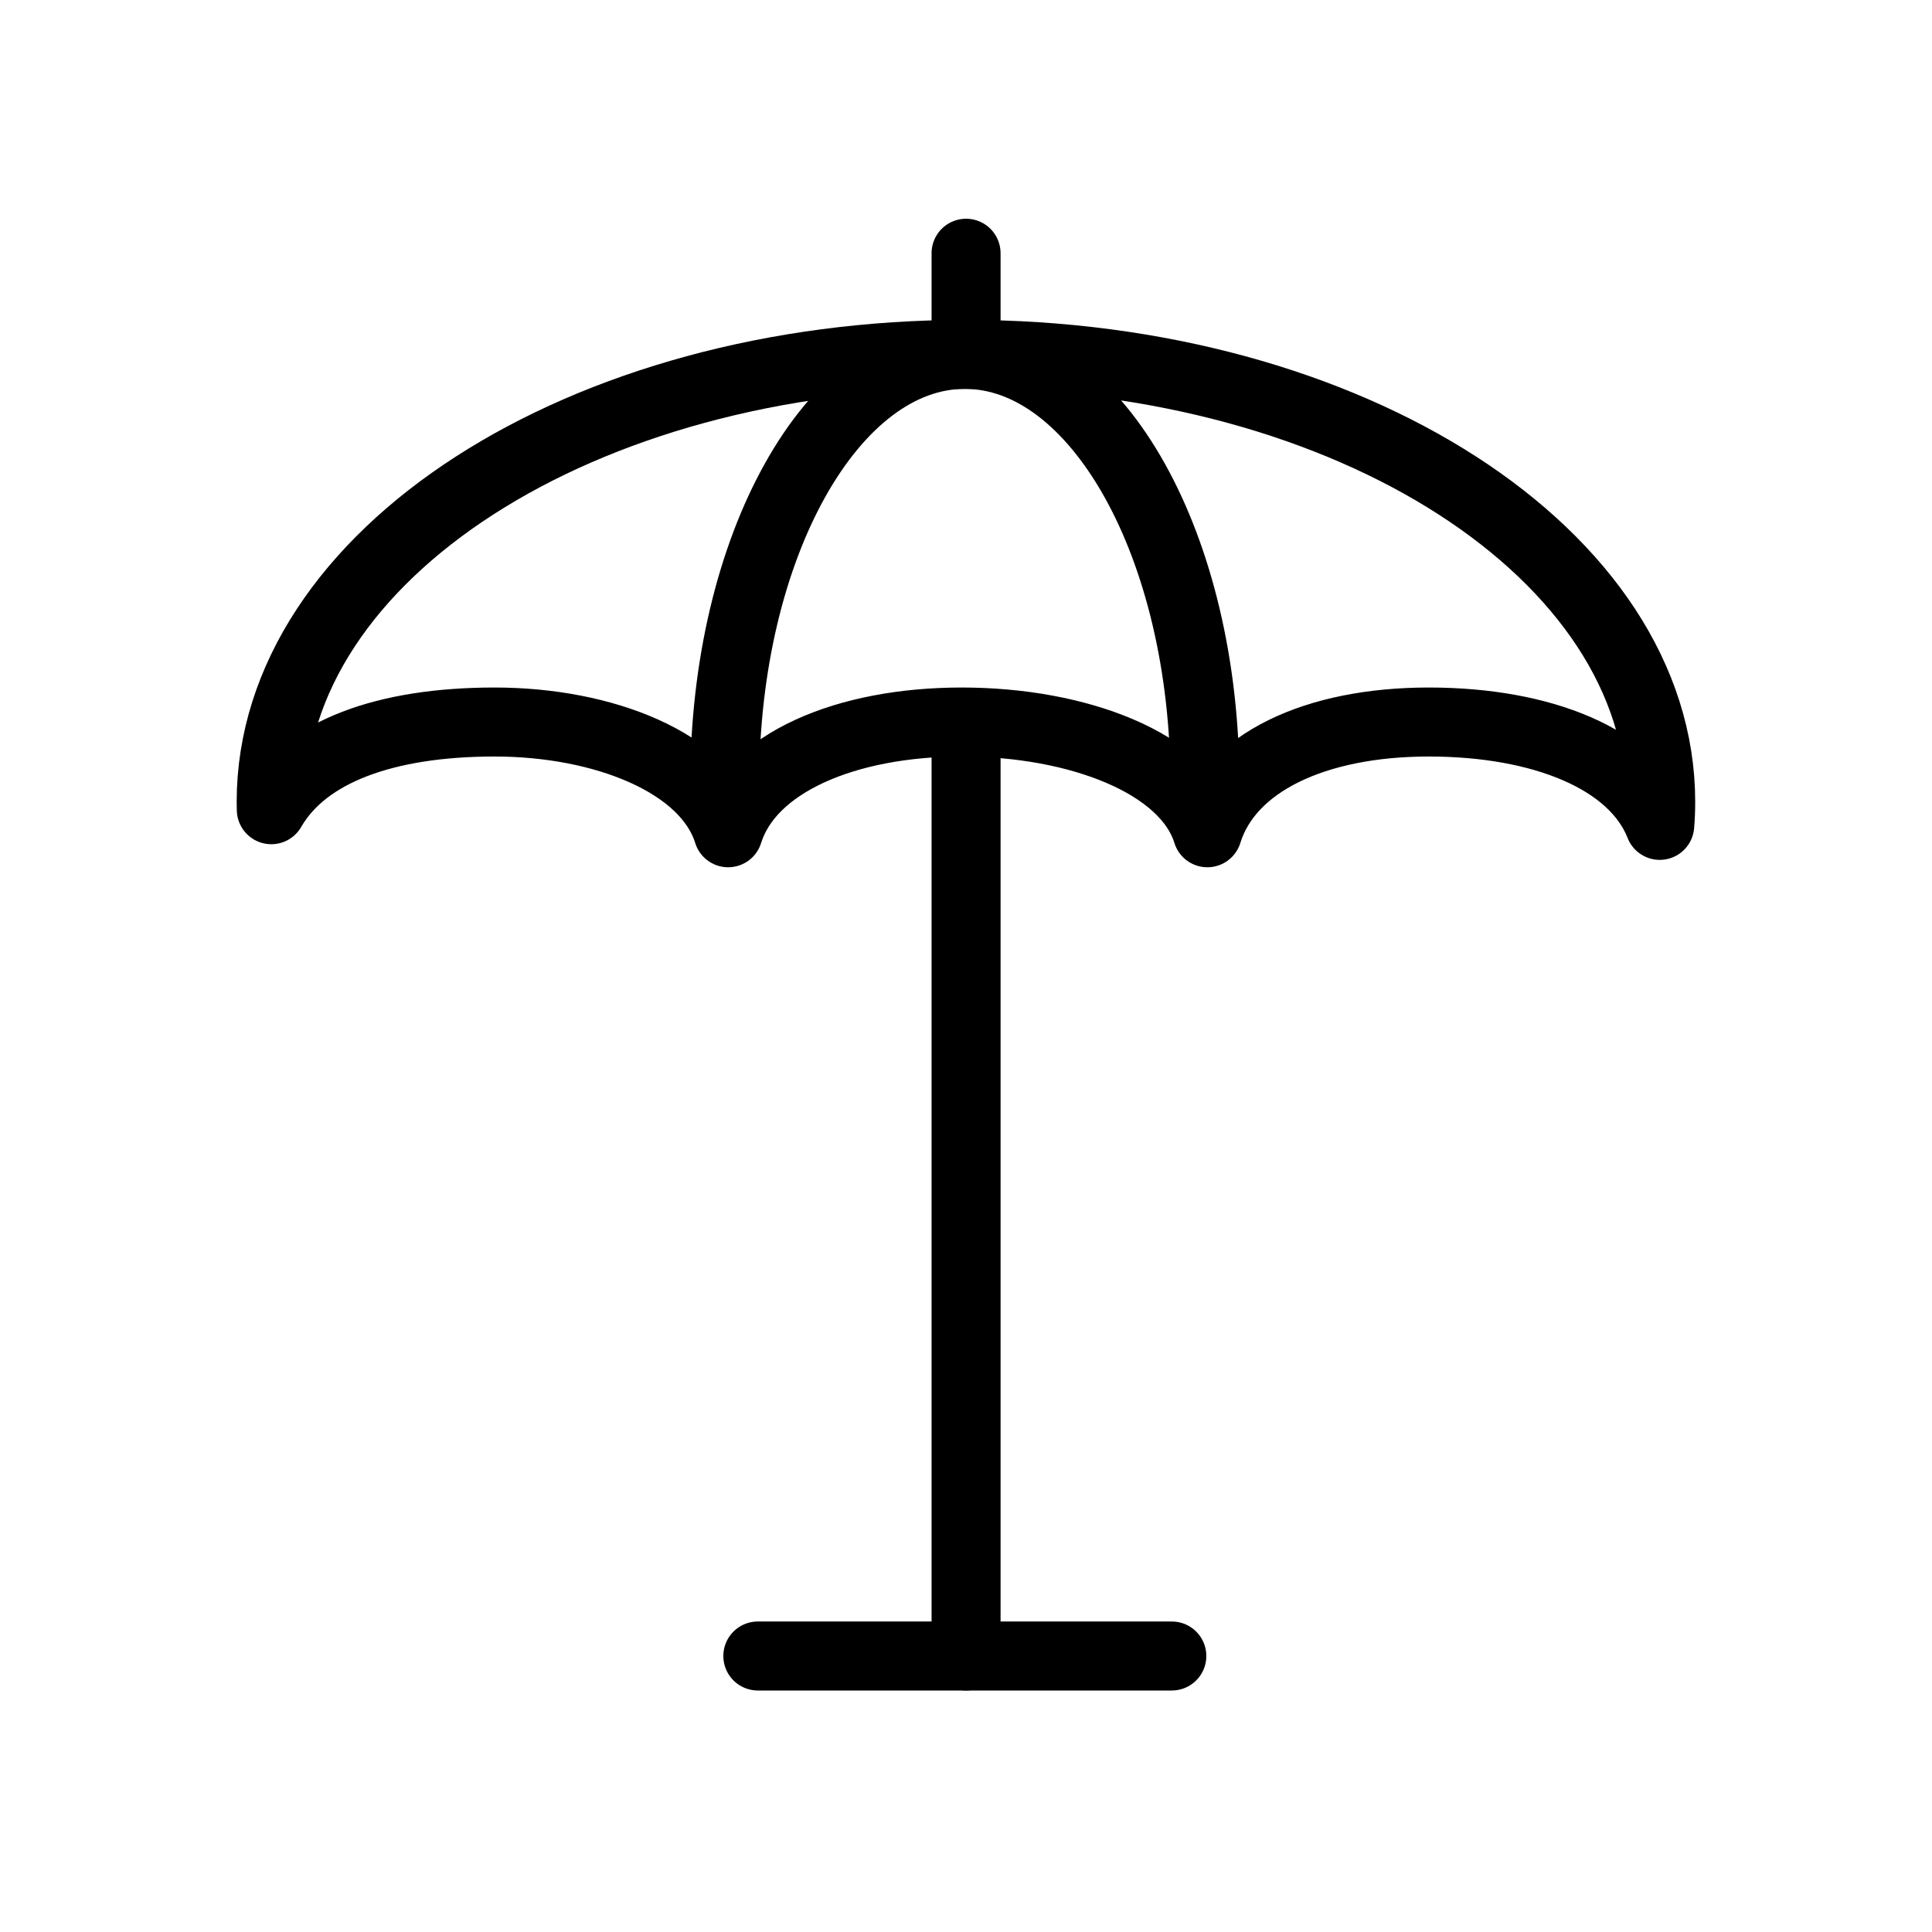
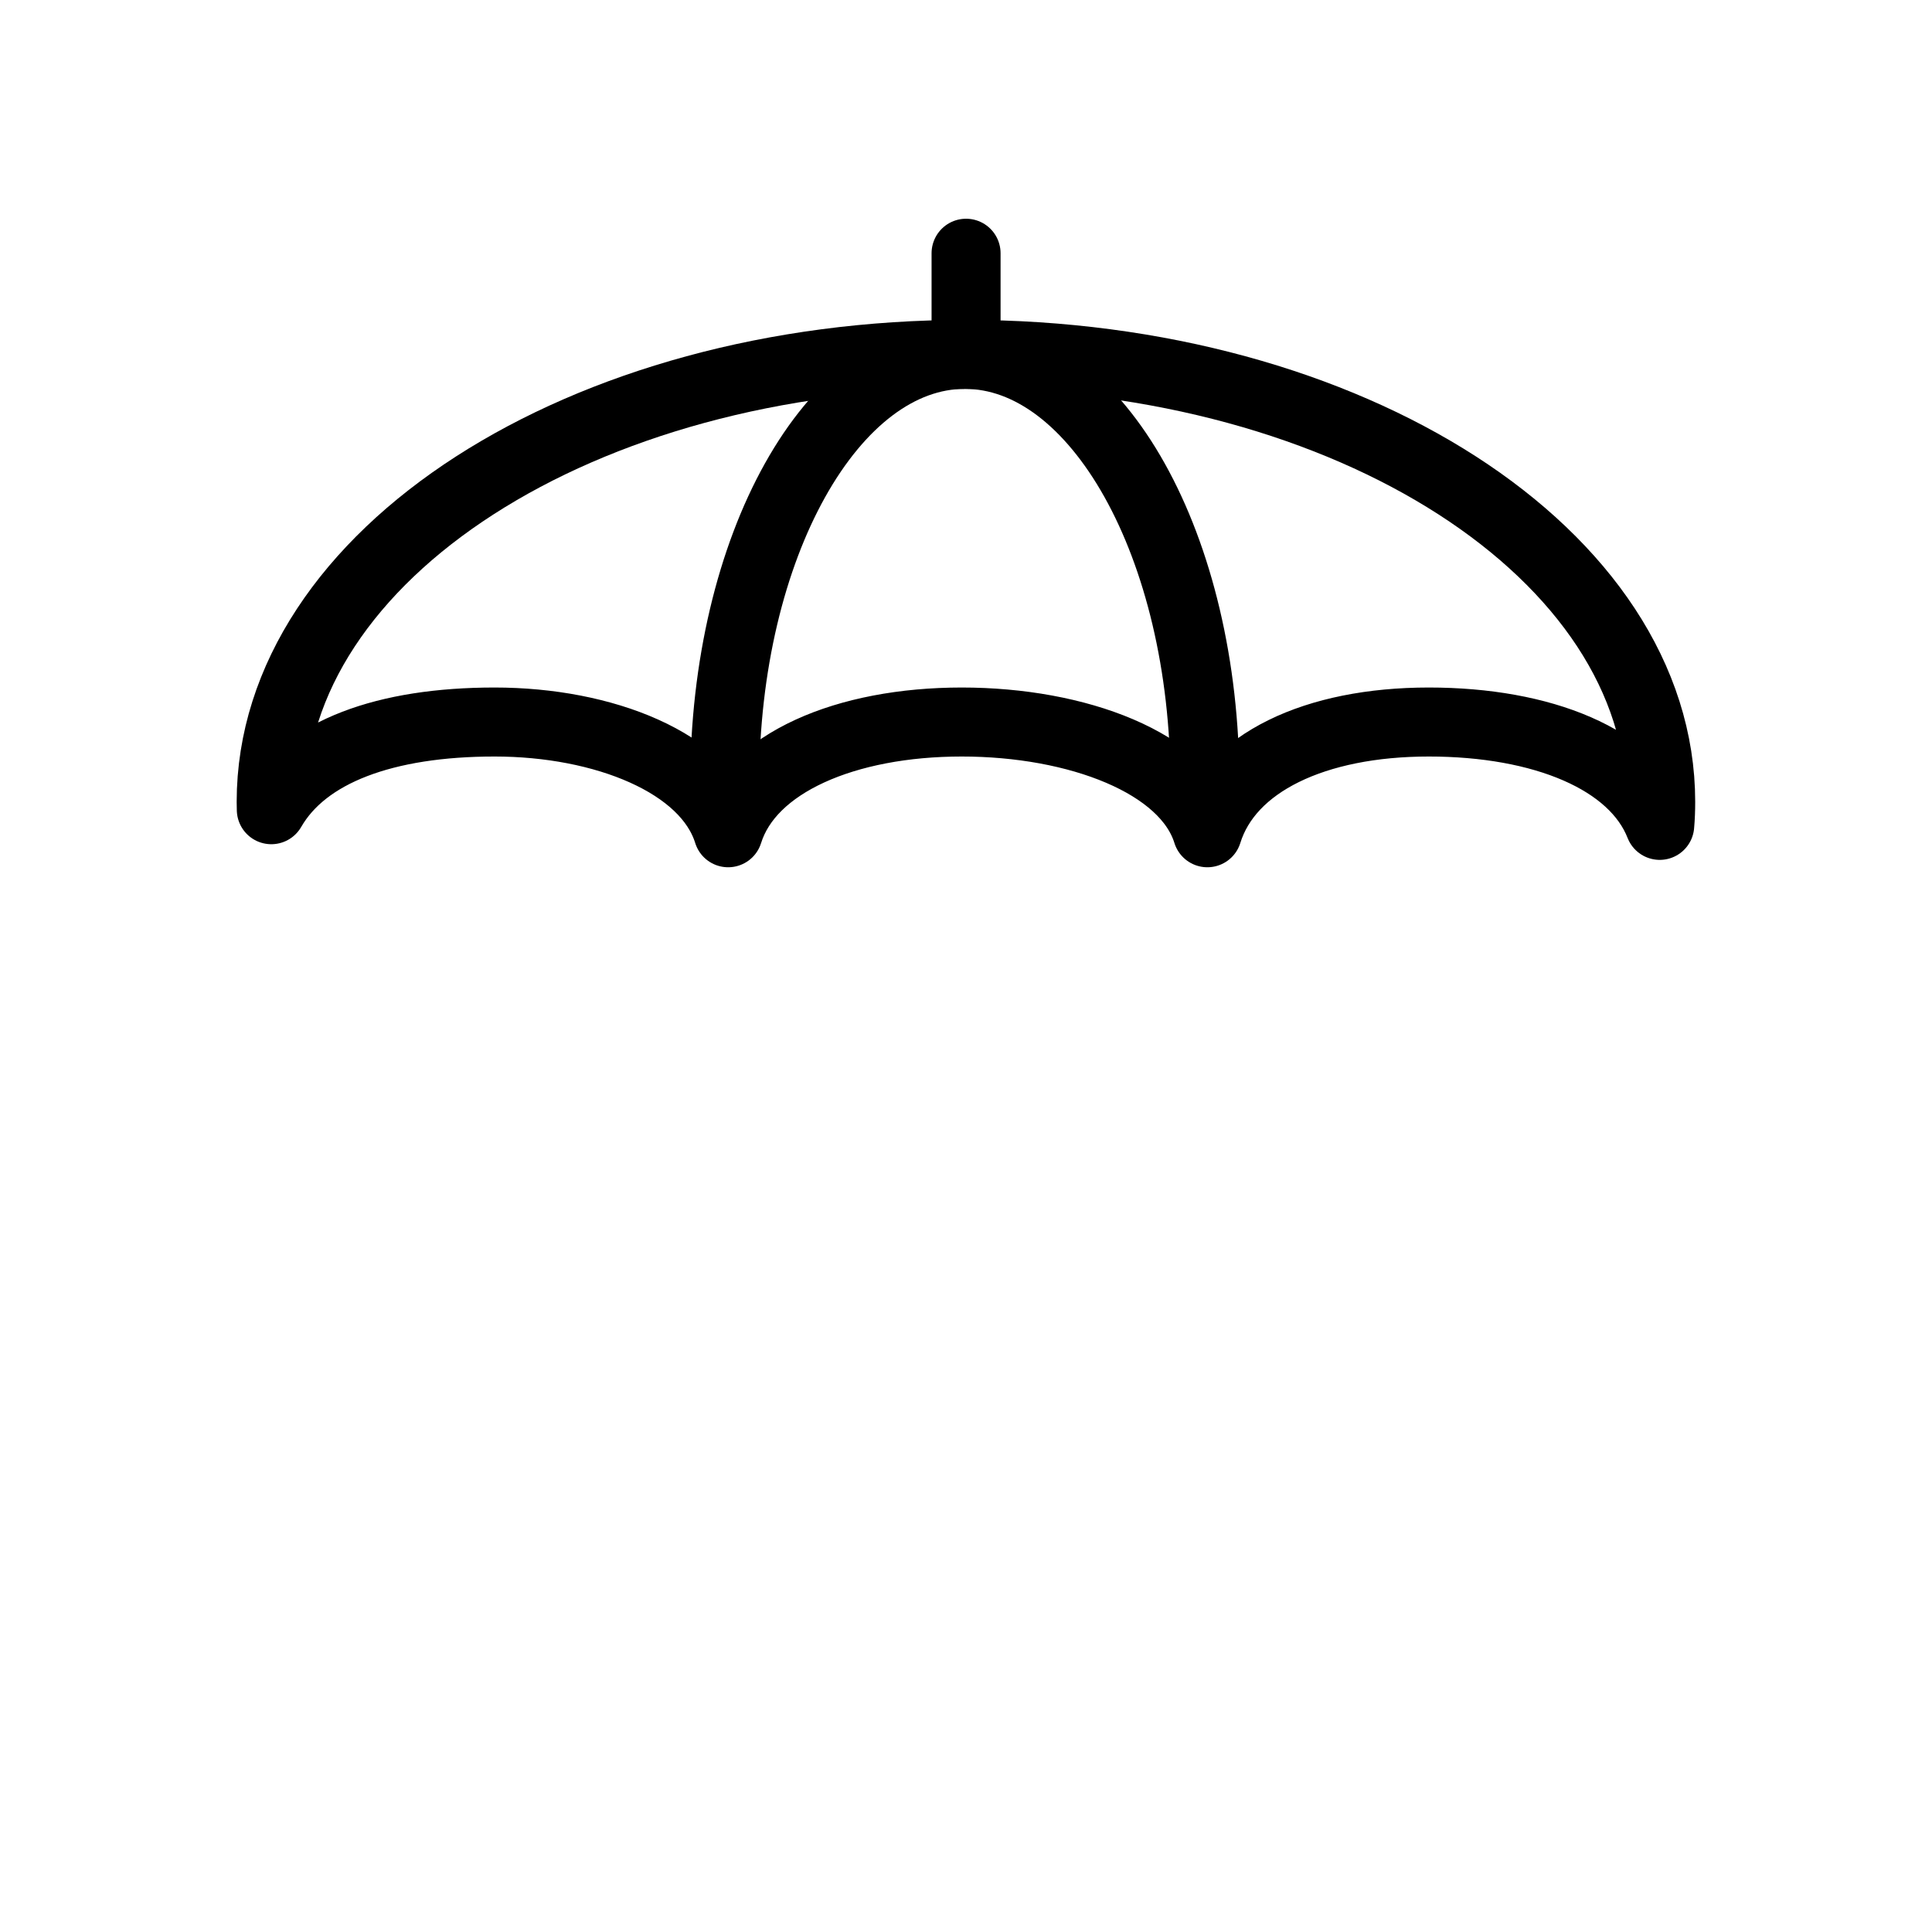
<svg xmlns="http://www.w3.org/2000/svg" version="1.1" id="Ebene_1" x="0px" y="0px" width="28px" height="28px" viewBox="0 0 28 28" enable-background="new 0 0 28 28" xml:space="preserve">
  <g id="Ebene_2" display="none">
    <path display="inline" d="M11.449,17.546c0.667,0,1.194,0,1.858,0c0-1.397,0-2.757,0-4.119c0-0.267-0.055-0.555,0.02-0.798   c0.074-0.247,0.278-0.455,0.429-0.68c0.148,0.225,0.415,0.444,0.423,0.676c0.044,1.273,0.024,2.545,0.024,3.816   c0,0.33,0,0.664,0,1.066c0.625,0,1.171,0,1.865,0c0-1.357,0-2.721,0-4.08c0-0.302-0.051-0.616,0.021-0.902   c0.053-0.209,0.27-0.382,0.412-0.566c0.139,0.193,0.387,0.385,0.395,0.581c0.039,1.171,0.021,2.345,0.021,3.52   c0.004,0.465,0,0.929,0,1.457c0.644,0,1.194,0,1.881,0c0-1.373,0-2.736,0-4.104c0-0.299-0.047-0.616,0.027-0.899   c0.06-0.208,0.278-0.377,0.424-0.565c0.144,0.196,0.39,0.385,0.399,0.589c0.045,0.9,0.021,1.807,0.023,2.711   c0,0.731,0,1.465,0,2.267c0.629,0,1.176,0,1.787,0c0-2.346,0-4.675,0-7.147c-0.369,0-0.729,0-1.08,0c-3.719,0-7.438,0-11.157,0   c-0.268,0-0.554,0.055-0.802-0.024c-0.204-0.066-0.361-0.287-0.542-0.438c0.169-0.129,0.318-0.322,0.51-0.373   c0.253-0.07,0.532-0.026,0.799-0.026c4.053,0,8.106,0,12.139,0c0.854-2.003,1.426-2.396,3.271-2.195   c0.238,0.027,0.449,0.271,0.68,0.417c-0.229,0.137-0.438,0.341-0.686,0.4c-0.281,0.075-0.601,0.008-0.898,0.028   c-0.78,0.059-1.271,0.467-1.275,1.272c-0.02,3.751-0.016,7.504-0.008,11.256c0,0.176,0.099,0.369,0.189,0.528   c0.115,0.204,0.272,0.39,0.412,0.581c-0.262,0.113-0.509,0.282-0.775,0.323c-0.325,0.046-0.688,0.046-0.988-0.062   c-0.143-0.052-0.295-0.541-0.248-0.58c1.076-0.82,0.26-1.914,0.573-2.928c-5.246,0-10.348,0-15.595,0   c0.231,1.002-0.527,2.102,0.557,2.949c0.063,0.048-0.023,0.425-0.047,0.425c-0.636,0.028-1.273,0.024-1.909,0   c-0.008,0-0.063-0.464,0.004-0.495c0.707-0.324,0.499-0.945,0.503-1.479c0.011-3.315,0.003-6.634,0.007-9.953   c0-1.5-0.334-1.846-1.811-1.857c-0.2,0-0.426,0.055-0.597-0.02c-0.175-0.076-0.3-0.271-0.45-0.417   c0.132-0.13,0.239-0.331,0.396-0.381c1.797-0.578,3.33,0.546,3.347,2.458c0.015,2.545,0.004,5.09,0.004,7.722   c0.6,0,1.146,0,1.854,0c0-1.435-0.027-2.894,0.019-4.355c0.012-0.4,0.26-0.794,0.401-1.187c0.146,0.389,0.401,0.771,0.413,1.167   c0.051,1.435,0.02,2.866,0.02,4.382c0.632,0,1.182,0,1.897,0c0-1.449-0.028-2.906,0.02-4.362c0.012-0.4,0.259-0.789,0.4-1.187   c0.149,0.389,0.409,0.774,0.424,1.167C11.48,14.562,11.449,15.999,11.449,17.546z" />
  </g>
  <path fill="none" stroke="#000000" stroke-linecap="round" stroke-linejoin="round" stroke-miterlimit="22.926" d="M14,5.136  c5.561,0,10.068,2.903,10.068,6.485c0,0.114-0.004,0.229-0.014,0.341c-0.378-0.963-1.703-1.498-3.347-1.498  s-2.893,0.588-3.209,1.605c-0.316-1.018-1.887-1.605-3.56-1.605s-3.067,0.588-3.385,1.605c-0.316-1.018-1.806-1.605-3.385-1.605  c-1.578,0-2.749,0.425-3.236,1.271c-0.001-0.038-0.002-0.076-0.002-0.114C3.932,8.039,8.439,5.136,14,5.136L14,5.136z" />
  <line fill="none" stroke="#000000" stroke-linecap="round" stroke-linejoin="round" stroke-miterlimit="22.926" x1="14.001" y1="3.67" x2="14.001" y2="4.901" />
-   <line fill="none" stroke="#000000" stroke-linecap="round" stroke-linejoin="round" stroke-miterlimit="22.926" x1="14.001" y1="10.867" x2="14.001" y2="24" />
  <path fill="none" stroke="#000000" stroke-linecap="round" stroke-linejoin="round" stroke-miterlimit="22.926" d="M10.503,11.472  c0-0.036,0-0.073,0-0.11c0-3.438,1.559-6.226,3.48-6.226s3.48,2.788,3.48,6.226c0,0.11-0.002,0.22-0.005,0.328" />
-   <line fill="none" stroke="#000000" stroke-linecap="round" stroke-linejoin="round" stroke-miterlimit="22.926" x1="10.983" y1="24" x2="16.983" y2="24" />
</svg>